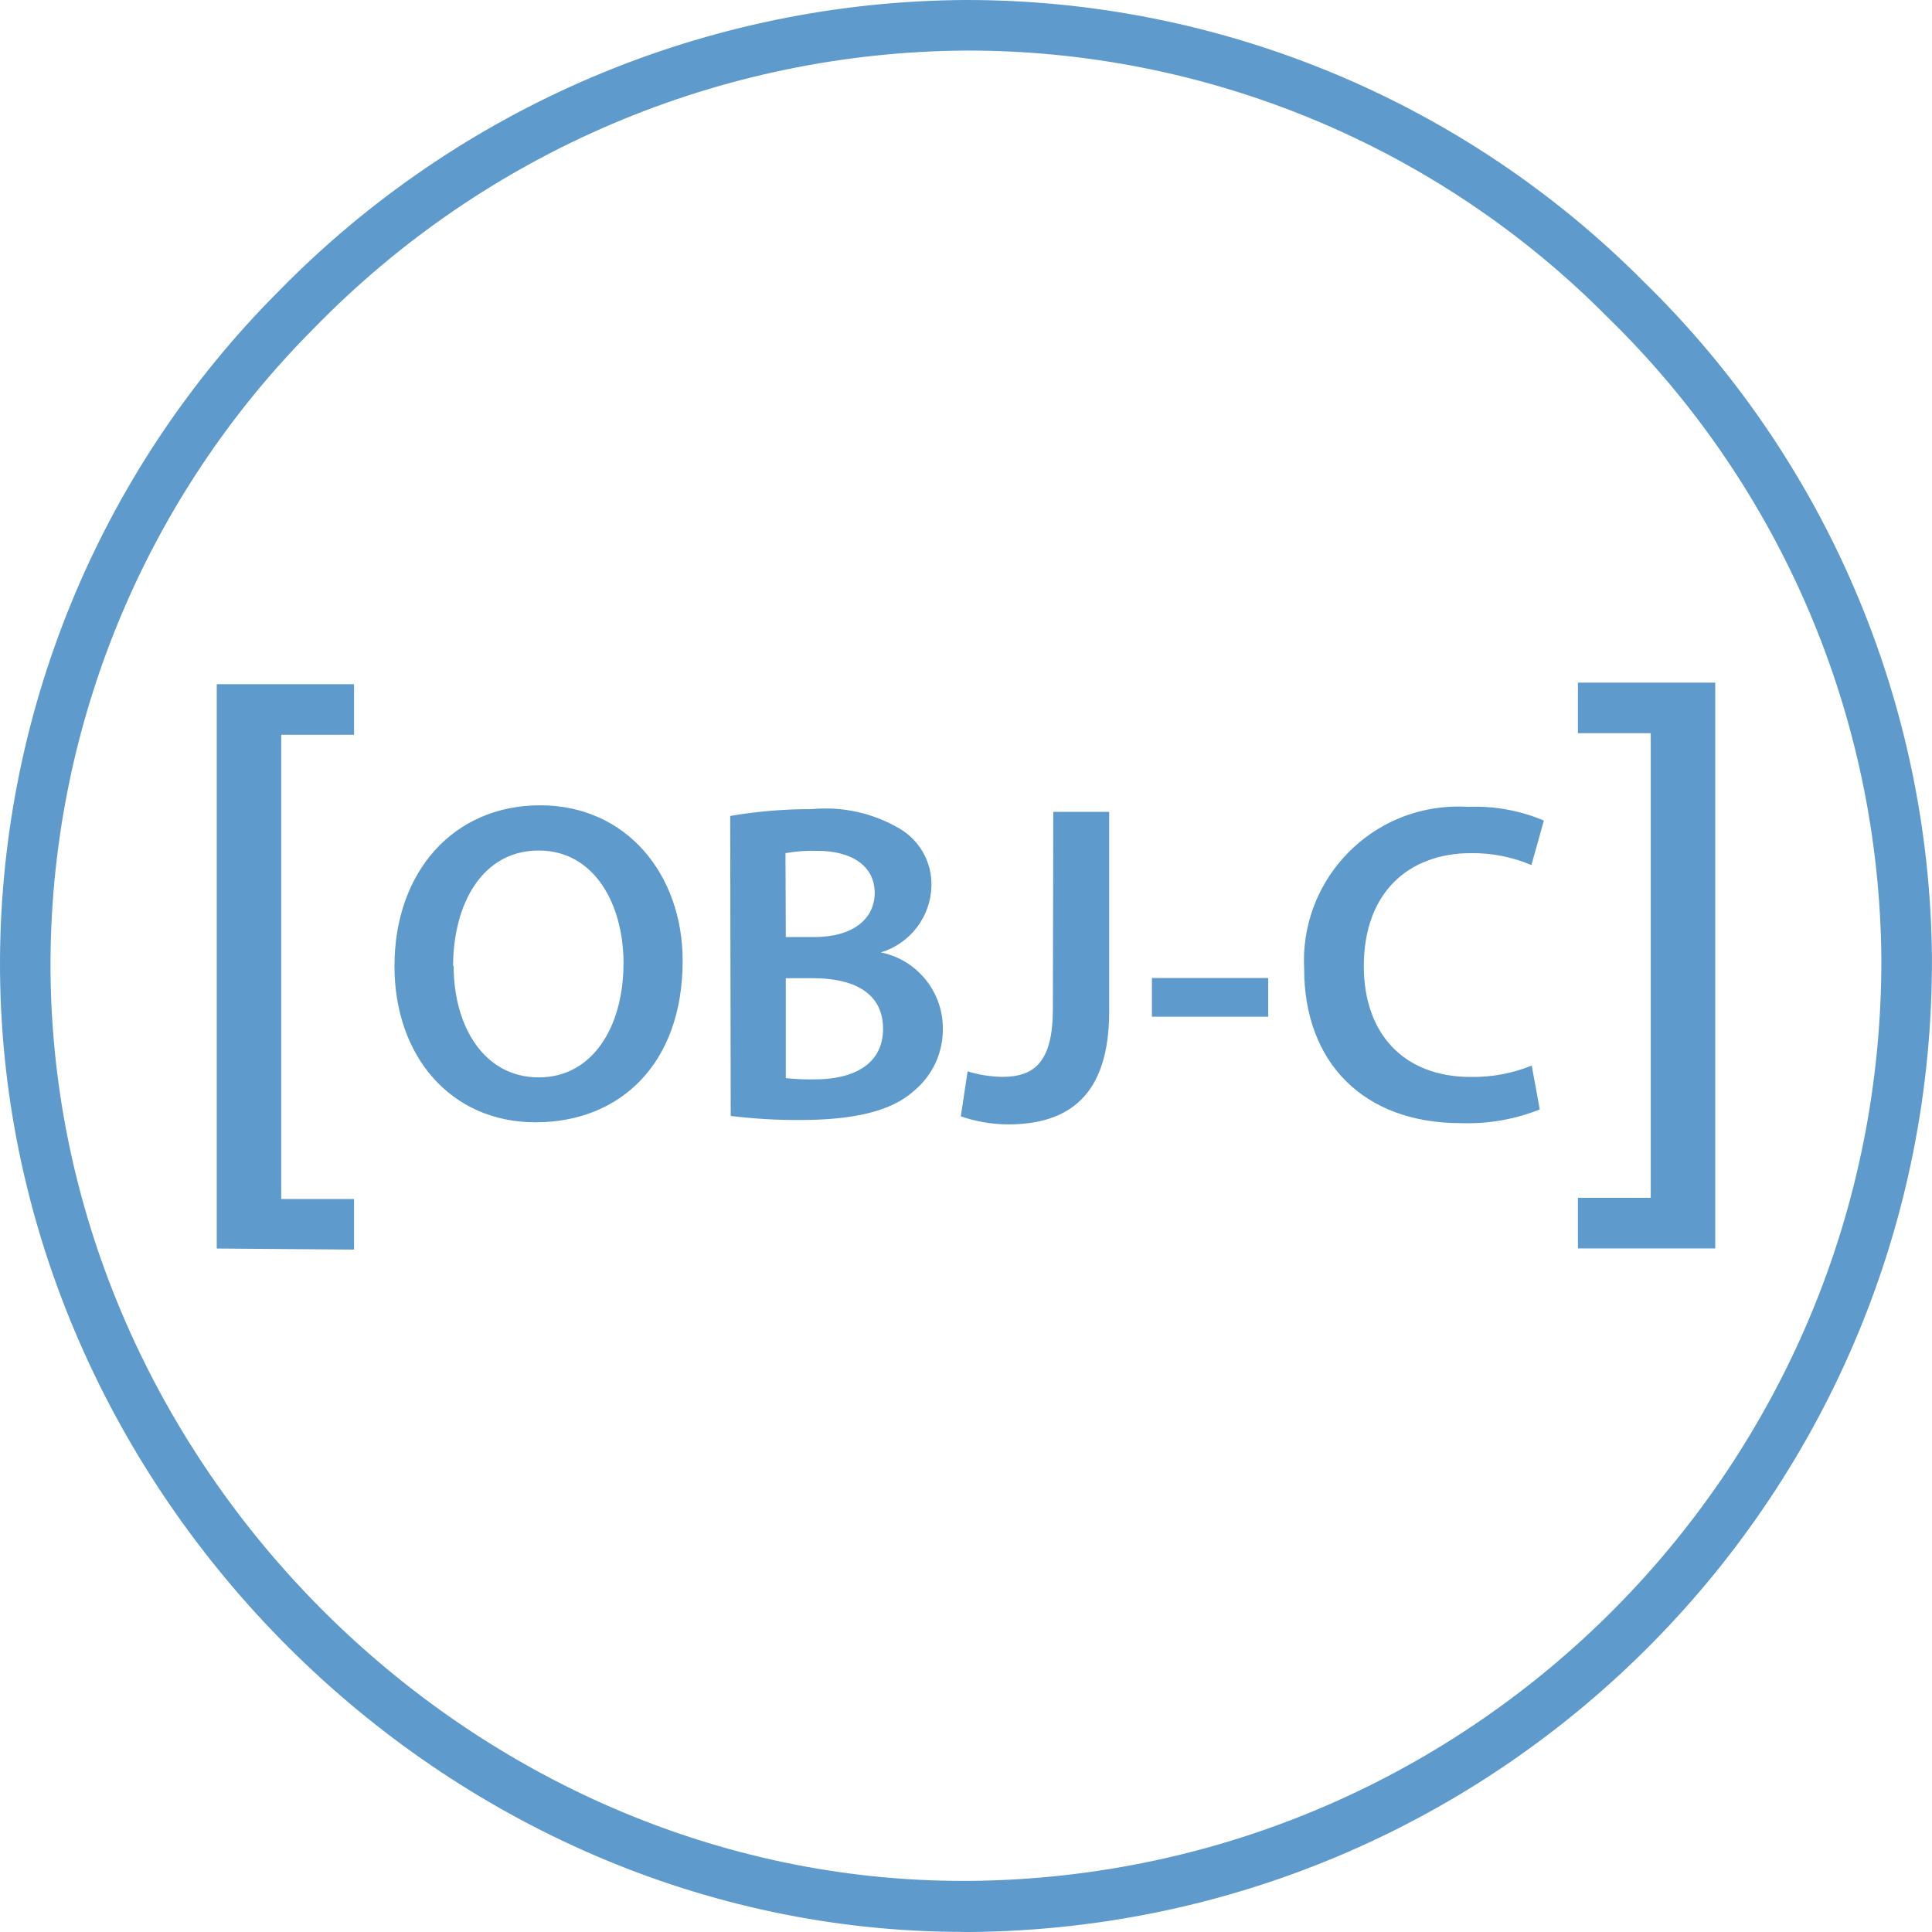
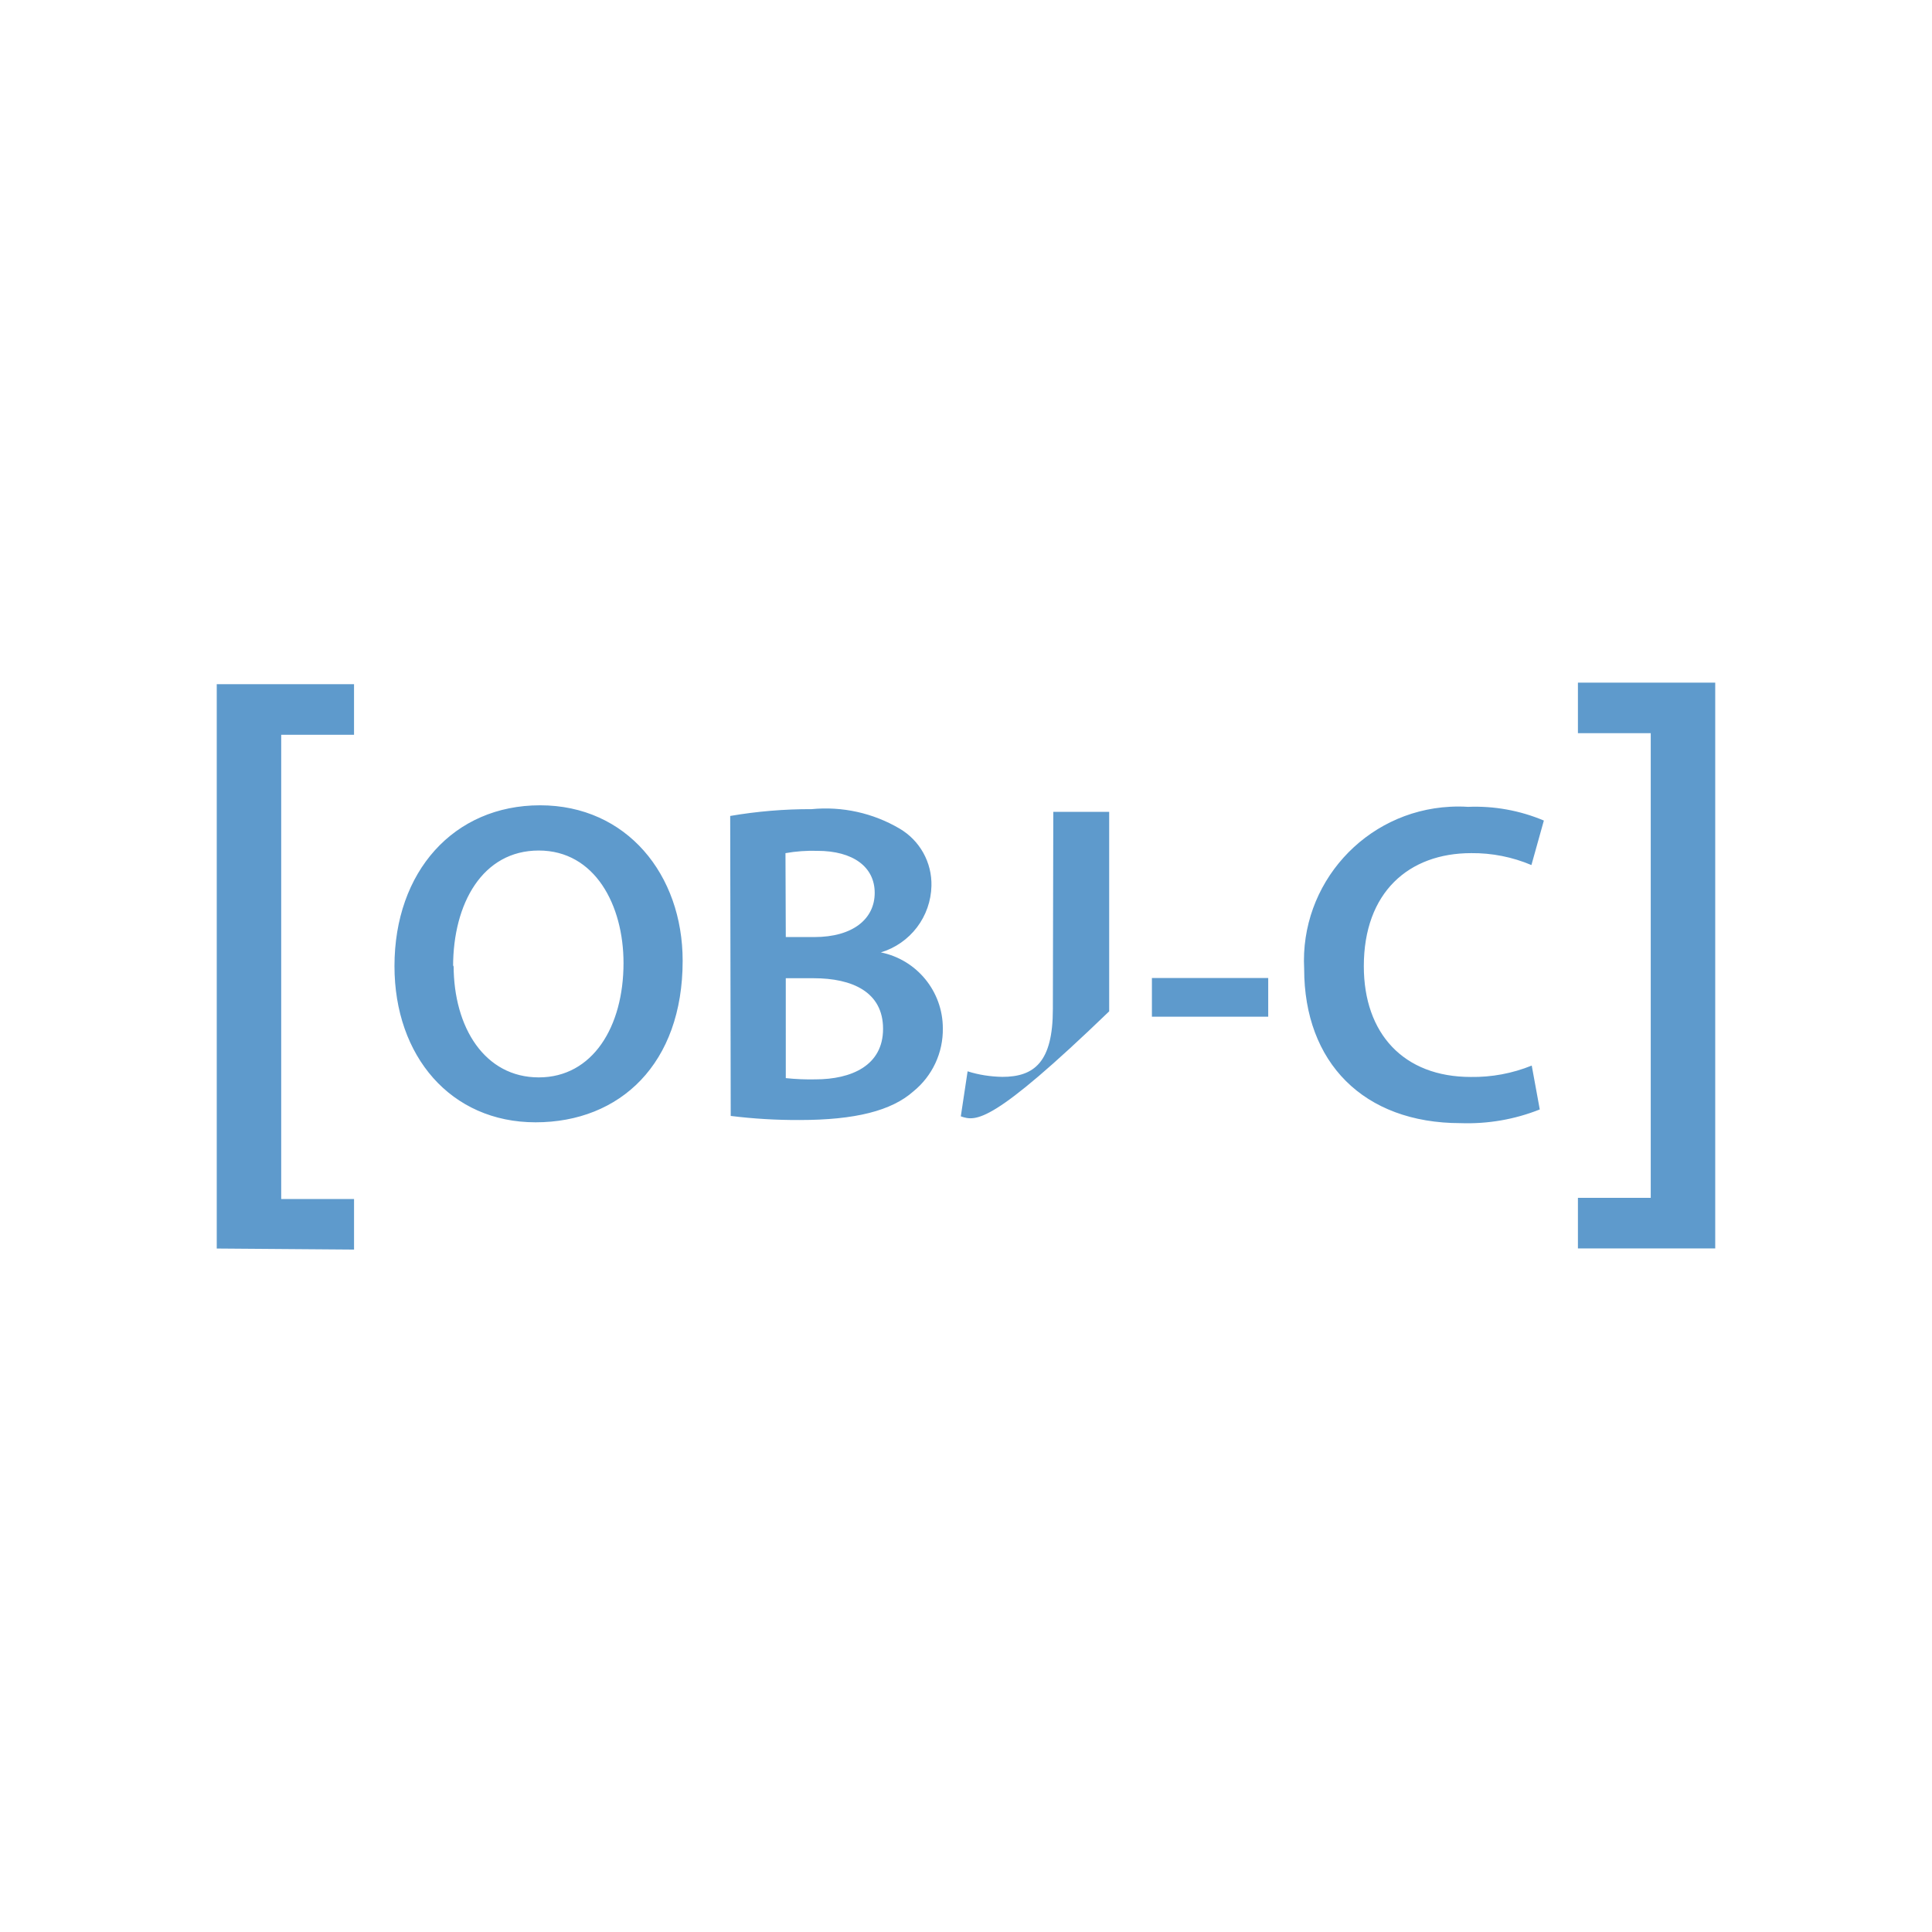
<svg xmlns="http://www.w3.org/2000/svg" width="250" height="250" viewBox="0 0 250 250" fill="none">
  <g style="mix-blend-mode:luminosity">
-     <path d="M124.652 249.986C57.481 249.986 0.531 193.252 0.003 125.661C-0.112 109.355 3.01 93.188 9.188 78.097C15.367 63.007 24.478 49.292 35.995 37.748C47.589 25.878 61.425 16.428 76.7 9.948C91.975 3.468 108.385 0.087 124.977 4.43538e-05C141.272 -0.014 157.408 3.196 172.456 9.446C187.505 15.695 201.168 24.86 212.66 36.412C224.342 47.801 233.655 61.389 240.062 76.394C246.469 91.399 249.843 107.523 249.991 123.837C250.301 192.927 194.758 249.297 125.666 250H124.652V249.986ZM125.043 6.542C109.317 6.636 93.766 9.851 79.291 16.001C64.817 22.152 51.709 31.116 40.726 42.372C29.804 53.294 21.157 66.275 15.288 80.563C9.419 94.851 6.444 110.161 6.535 125.608C7.02 189.671 61.009 243.388 124.611 243.388H125.463C190.973 242.792 243.691 189.385 243.446 123.876C243.301 108.422 240.098 93.149 234.022 78.938C227.947 64.727 219.119 51.859 208.048 41.075C197.187 30.111 184.258 21.413 170.009 15.486C155.761 9.558 140.475 6.518 125.043 6.542Z" fill="#5E9ACC" />
-     <path d="M28.047 161.559V88.534H45.811V95.078H36.388V155.15H45.813V161.695L28.047 161.559ZM88.335 124.323C88.335 137.641 80.249 145.226 69.297 145.226C58.344 145.226 51.045 136.681 51.045 125.013C51.045 112.803 58.698 104.205 69.893 104.205C81.088 104.205 88.335 113.169 88.335 124.323ZM58.698 124.919C58.698 133.003 62.755 139.414 69.718 139.414C76.682 139.414 80.683 132.869 80.683 124.621C80.683 117.131 76.99 110.058 69.716 110.058C62.442 110.058 58.63 116.9 58.63 125.081L58.698 124.919ZM94.487 105.584C97.962 104.988 101.492 104.692 105.02 104.704C108.985 104.319 112.97 105.199 116.404 107.219C117.692 107.974 118.754 109.061 119.48 110.366C120.205 111.672 120.567 113.148 120.528 114.641C120.482 116.581 119.825 118.457 118.65 120.002C117.475 121.546 115.842 122.68 113.984 123.241C118.649 124.187 122.002 128.299 122.002 133.059C122.027 134.623 121.695 136.172 121.032 137.589C120.369 139.006 119.392 140.254 118.176 141.237C115.364 143.725 110.686 144.93 103.451 144.93C100.477 144.943 97.506 144.767 94.555 144.402L94.487 105.584ZM101.681 121.255H105.371C110.374 121.255 113.186 118.901 113.186 115.535C113.186 112.167 110.374 110.099 105.764 110.099C104.383 110.056 103.001 110.156 101.64 110.397L101.681 121.255ZM101.681 139.508C102.951 139.642 104.236 139.697 105.505 139.669C110.158 139.669 114.268 137.898 114.268 133.126C114.268 128.354 110.279 126.582 105.277 126.582H101.679L101.681 139.508ZM136.296 105.056H143.527V130.867C143.527 141.834 138.228 145.497 130.44 145.497C128.36 145.484 126.295 145.132 124.328 144.455L125.208 138.628C126.653 139.089 128.168 139.317 129.696 139.346C133.82 139.346 136.24 137.452 136.24 130.583L136.296 105.056ZM164.107 126.553V131.558H149.057V126.553H164.107ZM199.246 143.563C195.988 144.862 192.501 145.456 189.012 145.335C176.41 145.335 168.758 137.452 168.758 125.377C168.176 114.372 176.626 104.976 187.632 104.394C188.403 104.353 189.189 104.353 189.957 104.406C193.321 104.266 196.673 104.872 199.775 106.178L198.165 111.937C195.702 110.894 193.051 110.369 190.377 110.395C182.293 110.395 176.478 115.467 176.478 125.026C176.478 133.733 181.616 139.358 190.323 139.358C193.023 139.4 195.704 138.898 198.206 137.884L199.246 143.563ZM221.949 88.33V161.544H204.183V155.002H213.606V94.874H204.183V88.33H221.949Z" fill="#5E9ACC" />
+     <path d="M28.047 161.559V88.534H45.811V95.078H36.388V155.15H45.813V161.695L28.047 161.559ZM88.335 124.323C88.335 137.641 80.249 145.226 69.297 145.226C58.344 145.226 51.045 136.681 51.045 125.013C51.045 112.803 58.698 104.205 69.893 104.205C81.088 104.205 88.335 113.169 88.335 124.323ZM58.698 124.919C58.698 133.003 62.755 139.414 69.718 139.414C76.682 139.414 80.683 132.869 80.683 124.621C80.683 117.131 76.99 110.058 69.716 110.058C62.442 110.058 58.63 116.9 58.63 125.081L58.698 124.919ZM94.487 105.584C97.962 104.988 101.492 104.692 105.02 104.704C108.985 104.319 112.97 105.199 116.404 107.219C117.692 107.974 118.754 109.061 119.48 110.366C120.205 111.672 120.567 113.148 120.528 114.641C120.482 116.581 119.825 118.457 118.65 120.002C117.475 121.546 115.842 122.68 113.984 123.241C118.649 124.187 122.002 128.299 122.002 133.059C122.027 134.623 121.695 136.172 121.032 137.589C120.369 139.006 119.392 140.254 118.176 141.237C115.364 143.725 110.686 144.93 103.451 144.93C100.477 144.943 97.506 144.767 94.555 144.402L94.487 105.584ZM101.681 121.255H105.371C110.374 121.255 113.186 118.901 113.186 115.535C113.186 112.167 110.374 110.099 105.764 110.099C104.383 110.056 103.001 110.156 101.64 110.397L101.681 121.255ZM101.681 139.508C102.951 139.642 104.236 139.697 105.505 139.669C110.158 139.669 114.268 137.898 114.268 133.126C114.268 128.354 110.279 126.582 105.277 126.582H101.679L101.681 139.508ZM136.296 105.056H143.527V130.867C128.36 145.484 126.295 145.132 124.328 144.455L125.208 138.628C126.653 139.089 128.168 139.317 129.696 139.346C133.82 139.346 136.24 137.452 136.24 130.583L136.296 105.056ZM164.107 126.553V131.558H149.057V126.553H164.107ZM199.246 143.563C195.988 144.862 192.501 145.456 189.012 145.335C176.41 145.335 168.758 137.452 168.758 125.377C168.176 114.372 176.626 104.976 187.632 104.394C188.403 104.353 189.189 104.353 189.957 104.406C193.321 104.266 196.673 104.872 199.775 106.178L198.165 111.937C195.702 110.894 193.051 110.369 190.377 110.395C182.293 110.395 176.478 115.467 176.478 125.026C176.478 133.733 181.616 139.358 190.323 139.358C193.023 139.4 195.704 138.898 198.206 137.884L199.246 143.563ZM221.949 88.33V161.544H204.183V155.002H213.606V94.874H204.183V88.33H221.949Z" fill="#5E9ACC" />
  </g>
</svg>